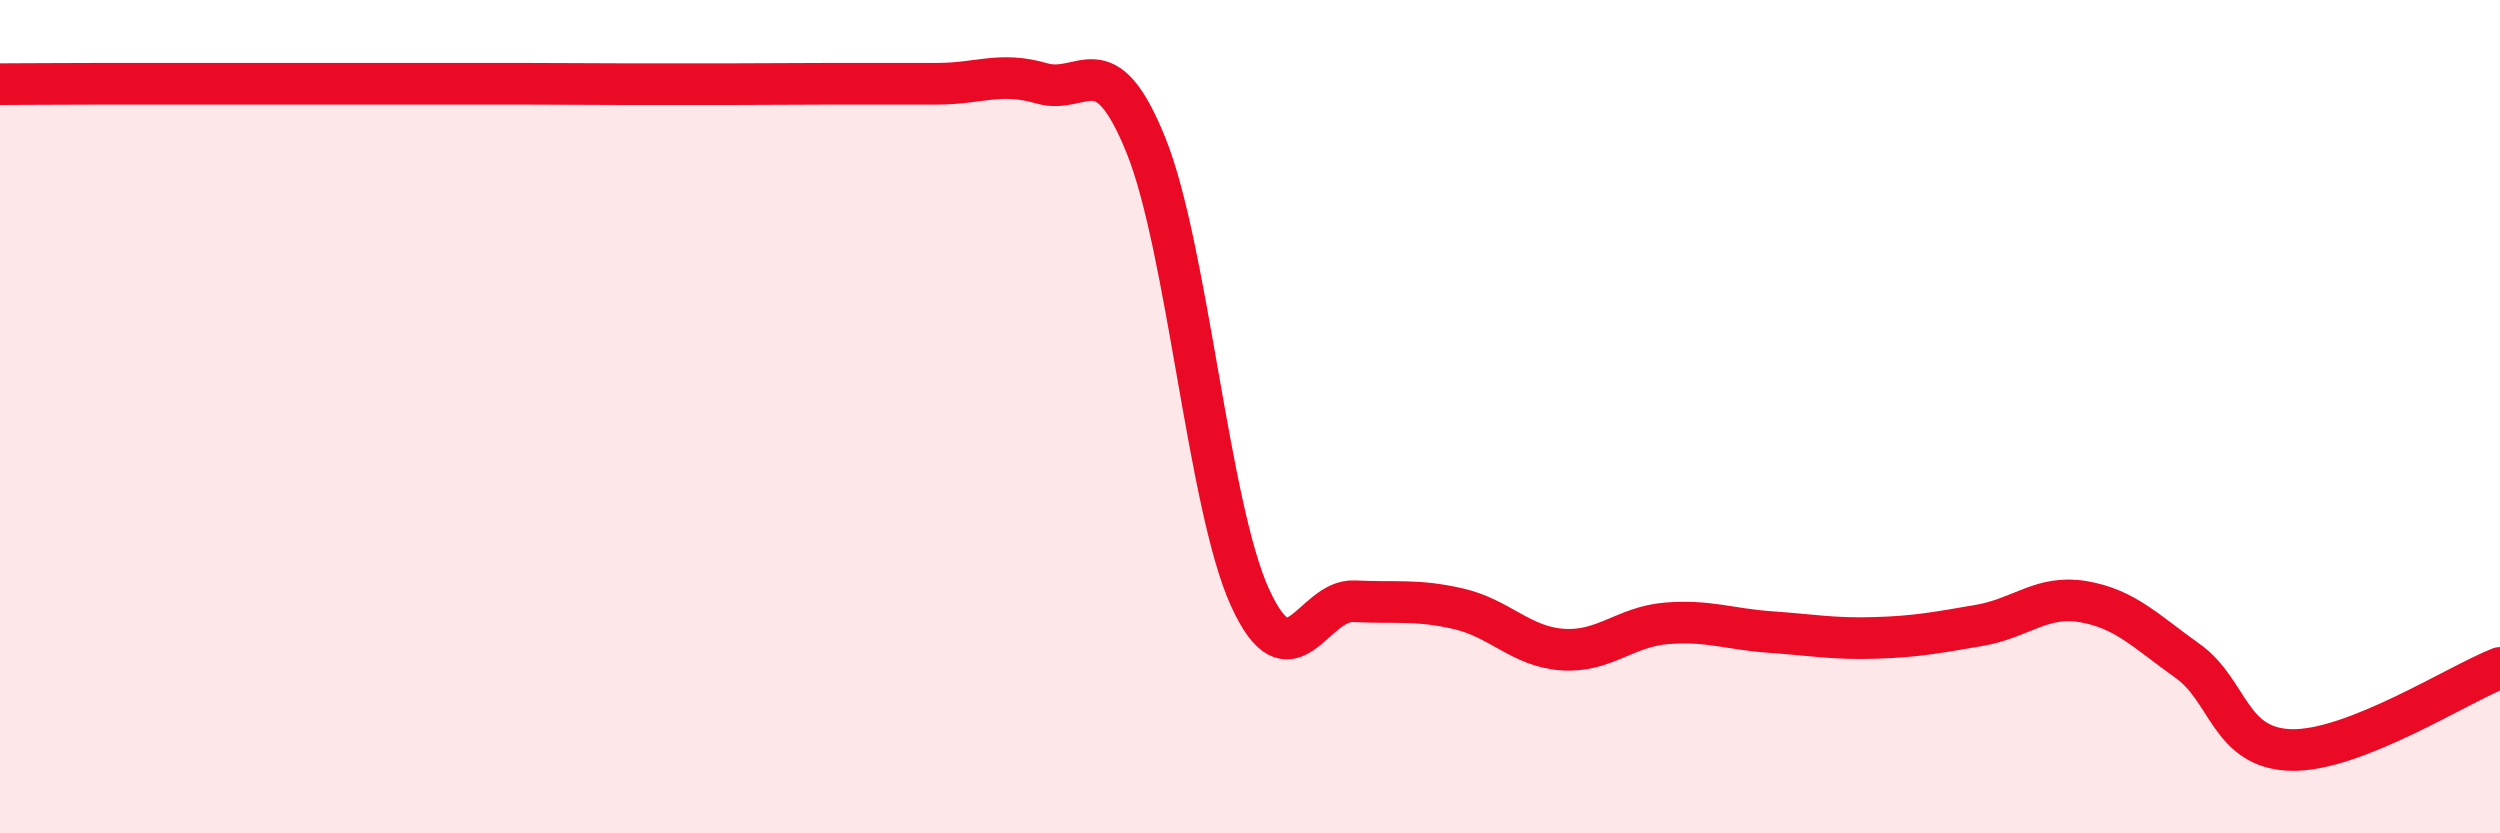
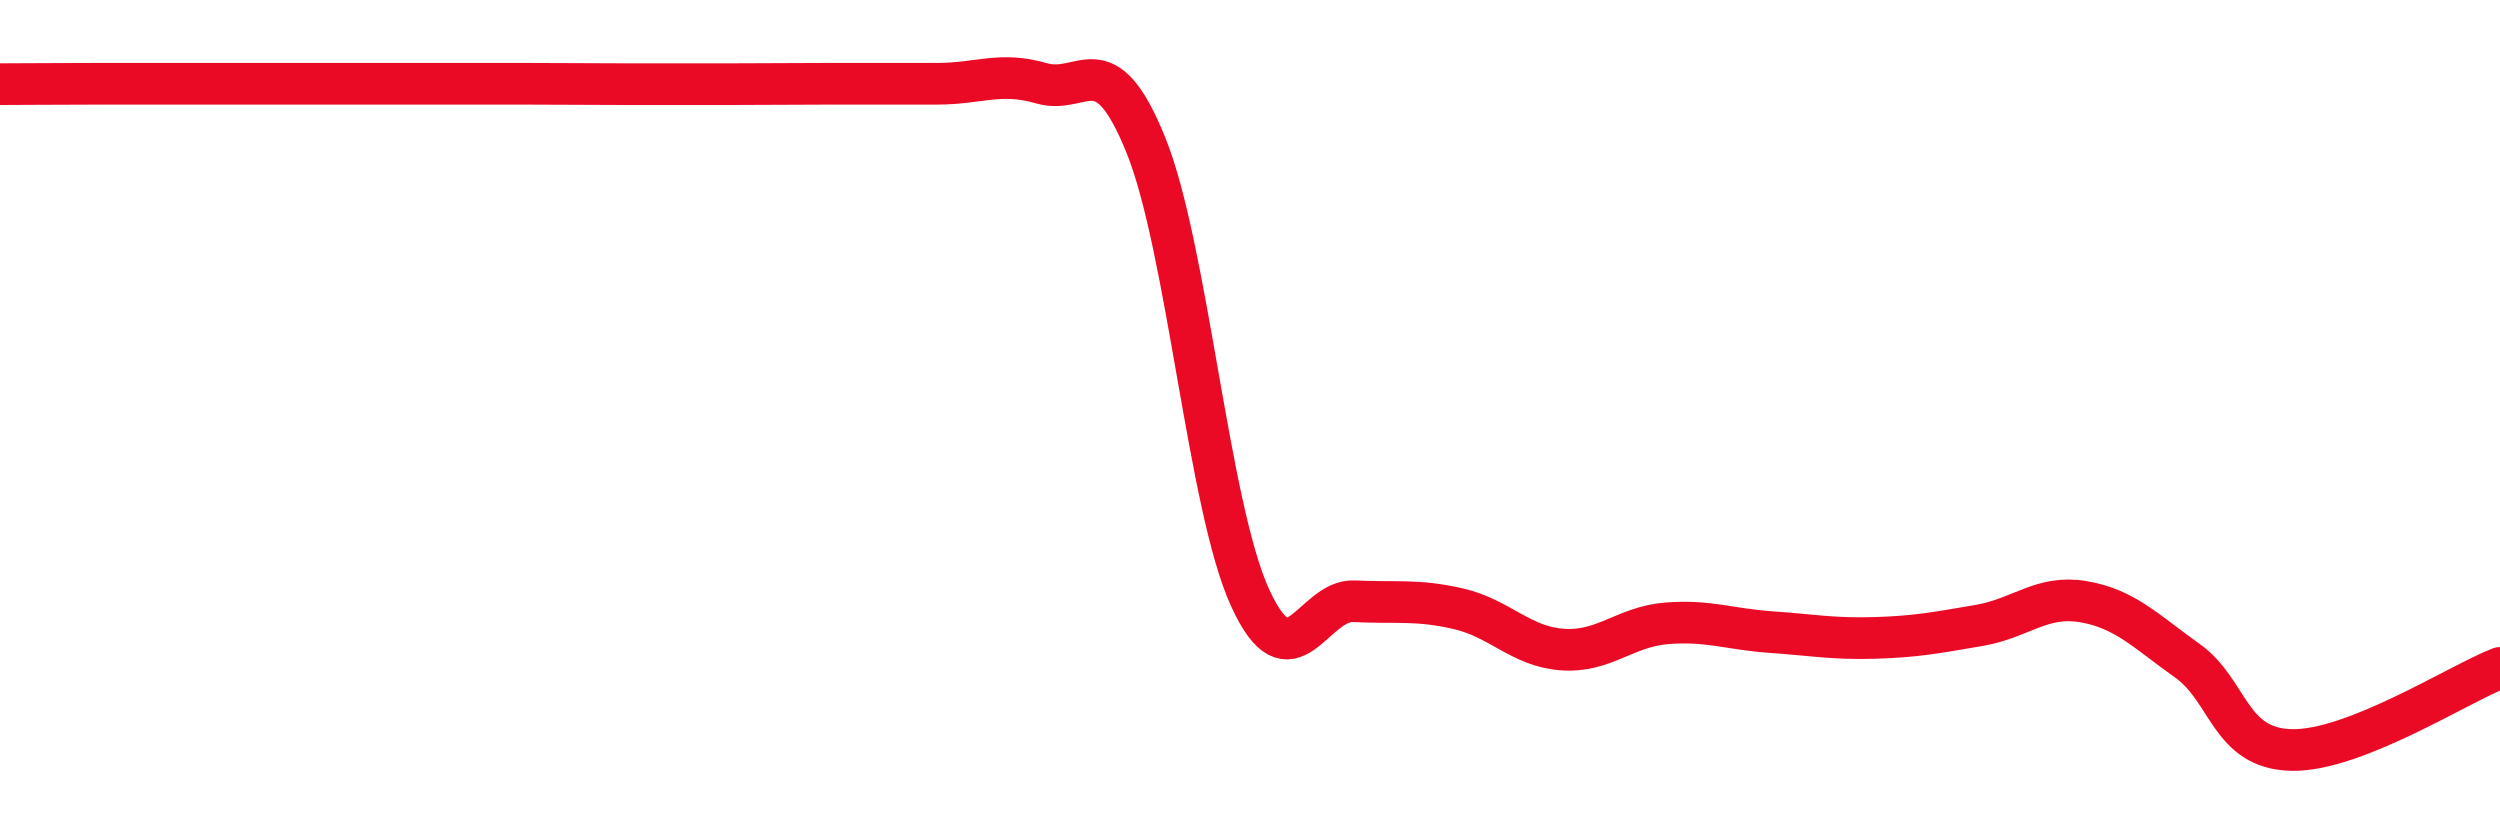
<svg xmlns="http://www.w3.org/2000/svg" width="60" height="20" viewBox="0 0 60 20">
-   <path d="M 0,2.02 C 0.5,2.02 1.5,2.01 2.5,2.01 C 3.5,2.01 4,2.01 5,2.01 C 6,2.01 6.5,2.01 7.5,2.01 C 8.5,2.01 9,2.01 10,2.01 C 11,2.01 11.5,2.01 12.5,2.01 C 13.5,2.01 14,2.02 15,2.02 C 16,2.02 16.5,2.02 17.5,2.02 C 18.5,2.02 19,2.01 20,2.01 C 21,2.01 21.5,2.01 22.5,2.01 C 23.5,2.01 24,1.71 25,2 C 26,2.29 26.5,1.01 27.5,3.48 C 28.5,5.95 29,12.15 30,14.34 C 31,16.53 31.5,14.38 32.5,14.43 C 33.5,14.48 34,14.38 35,14.61 C 36,14.84 36.5,15.52 37.5,15.59 C 38.5,15.66 39,15.04 40,14.96 C 41,14.88 41.5,15.1 42.5,15.17 C 43.5,15.24 44,15.34 45,15.31 C 46,15.28 46.5,15.18 47.5,15.01 C 48.5,14.84 49,14.27 50,14.44 C 51,14.61 51.5,15.15 52.5,15.86 C 53.5,16.57 53.5,17.97 55,18 C 56.5,18.03 59,16.42 60,16.03L60 20L0 20Z" fill="#EB0A25" opacity="0.1" stroke-linecap="round" stroke-linejoin="round" />
  <path d="M 0,2.02 C 0.5,2.02 1.5,2.01 2.5,2.01 C 3.5,2.01 4,2.01 5,2.01 C 6,2.01 6.5,2.01 7.5,2.01 C 8.5,2.01 9,2.01 10,2.01 C 11,2.01 11.5,2.01 12.5,2.01 C 13.5,2.01 14,2.02 15,2.02 C 16,2.02 16.5,2.02 17.5,2.02 C 18.5,2.02 19,2.01 20,2.01 C 21,2.01 21.5,2.01 22.5,2.01 C 23.5,2.01 24,1.71 25,2 C 26,2.29 26.5,1.01 27.5,3.48 C 28.5,5.95 29,12.15 30,14.34 C 31,16.53 31.5,14.38 32.5,14.43 C 33.5,14.48 34,14.38 35,14.61 C 36,14.84 36.5,15.52 37.5,15.59 C 38.5,15.66 39,15.04 40,14.96 C 41,14.88 41.5,15.1 42.5,15.17 C 43.5,15.24 44,15.34 45,15.31 C 46,15.28 46.5,15.18 47.5,15.01 C 48.5,14.84 49,14.27 50,14.44 C 51,14.61 51.5,15.15 52.5,15.86 C 53.5,16.57 53.5,17.97 55,18 C 56.5,18.03 59,16.42 60,16.03" stroke="#EB0A25" stroke-width="1" fill="none" stroke-linecap="round" stroke-linejoin="round" />
</svg>